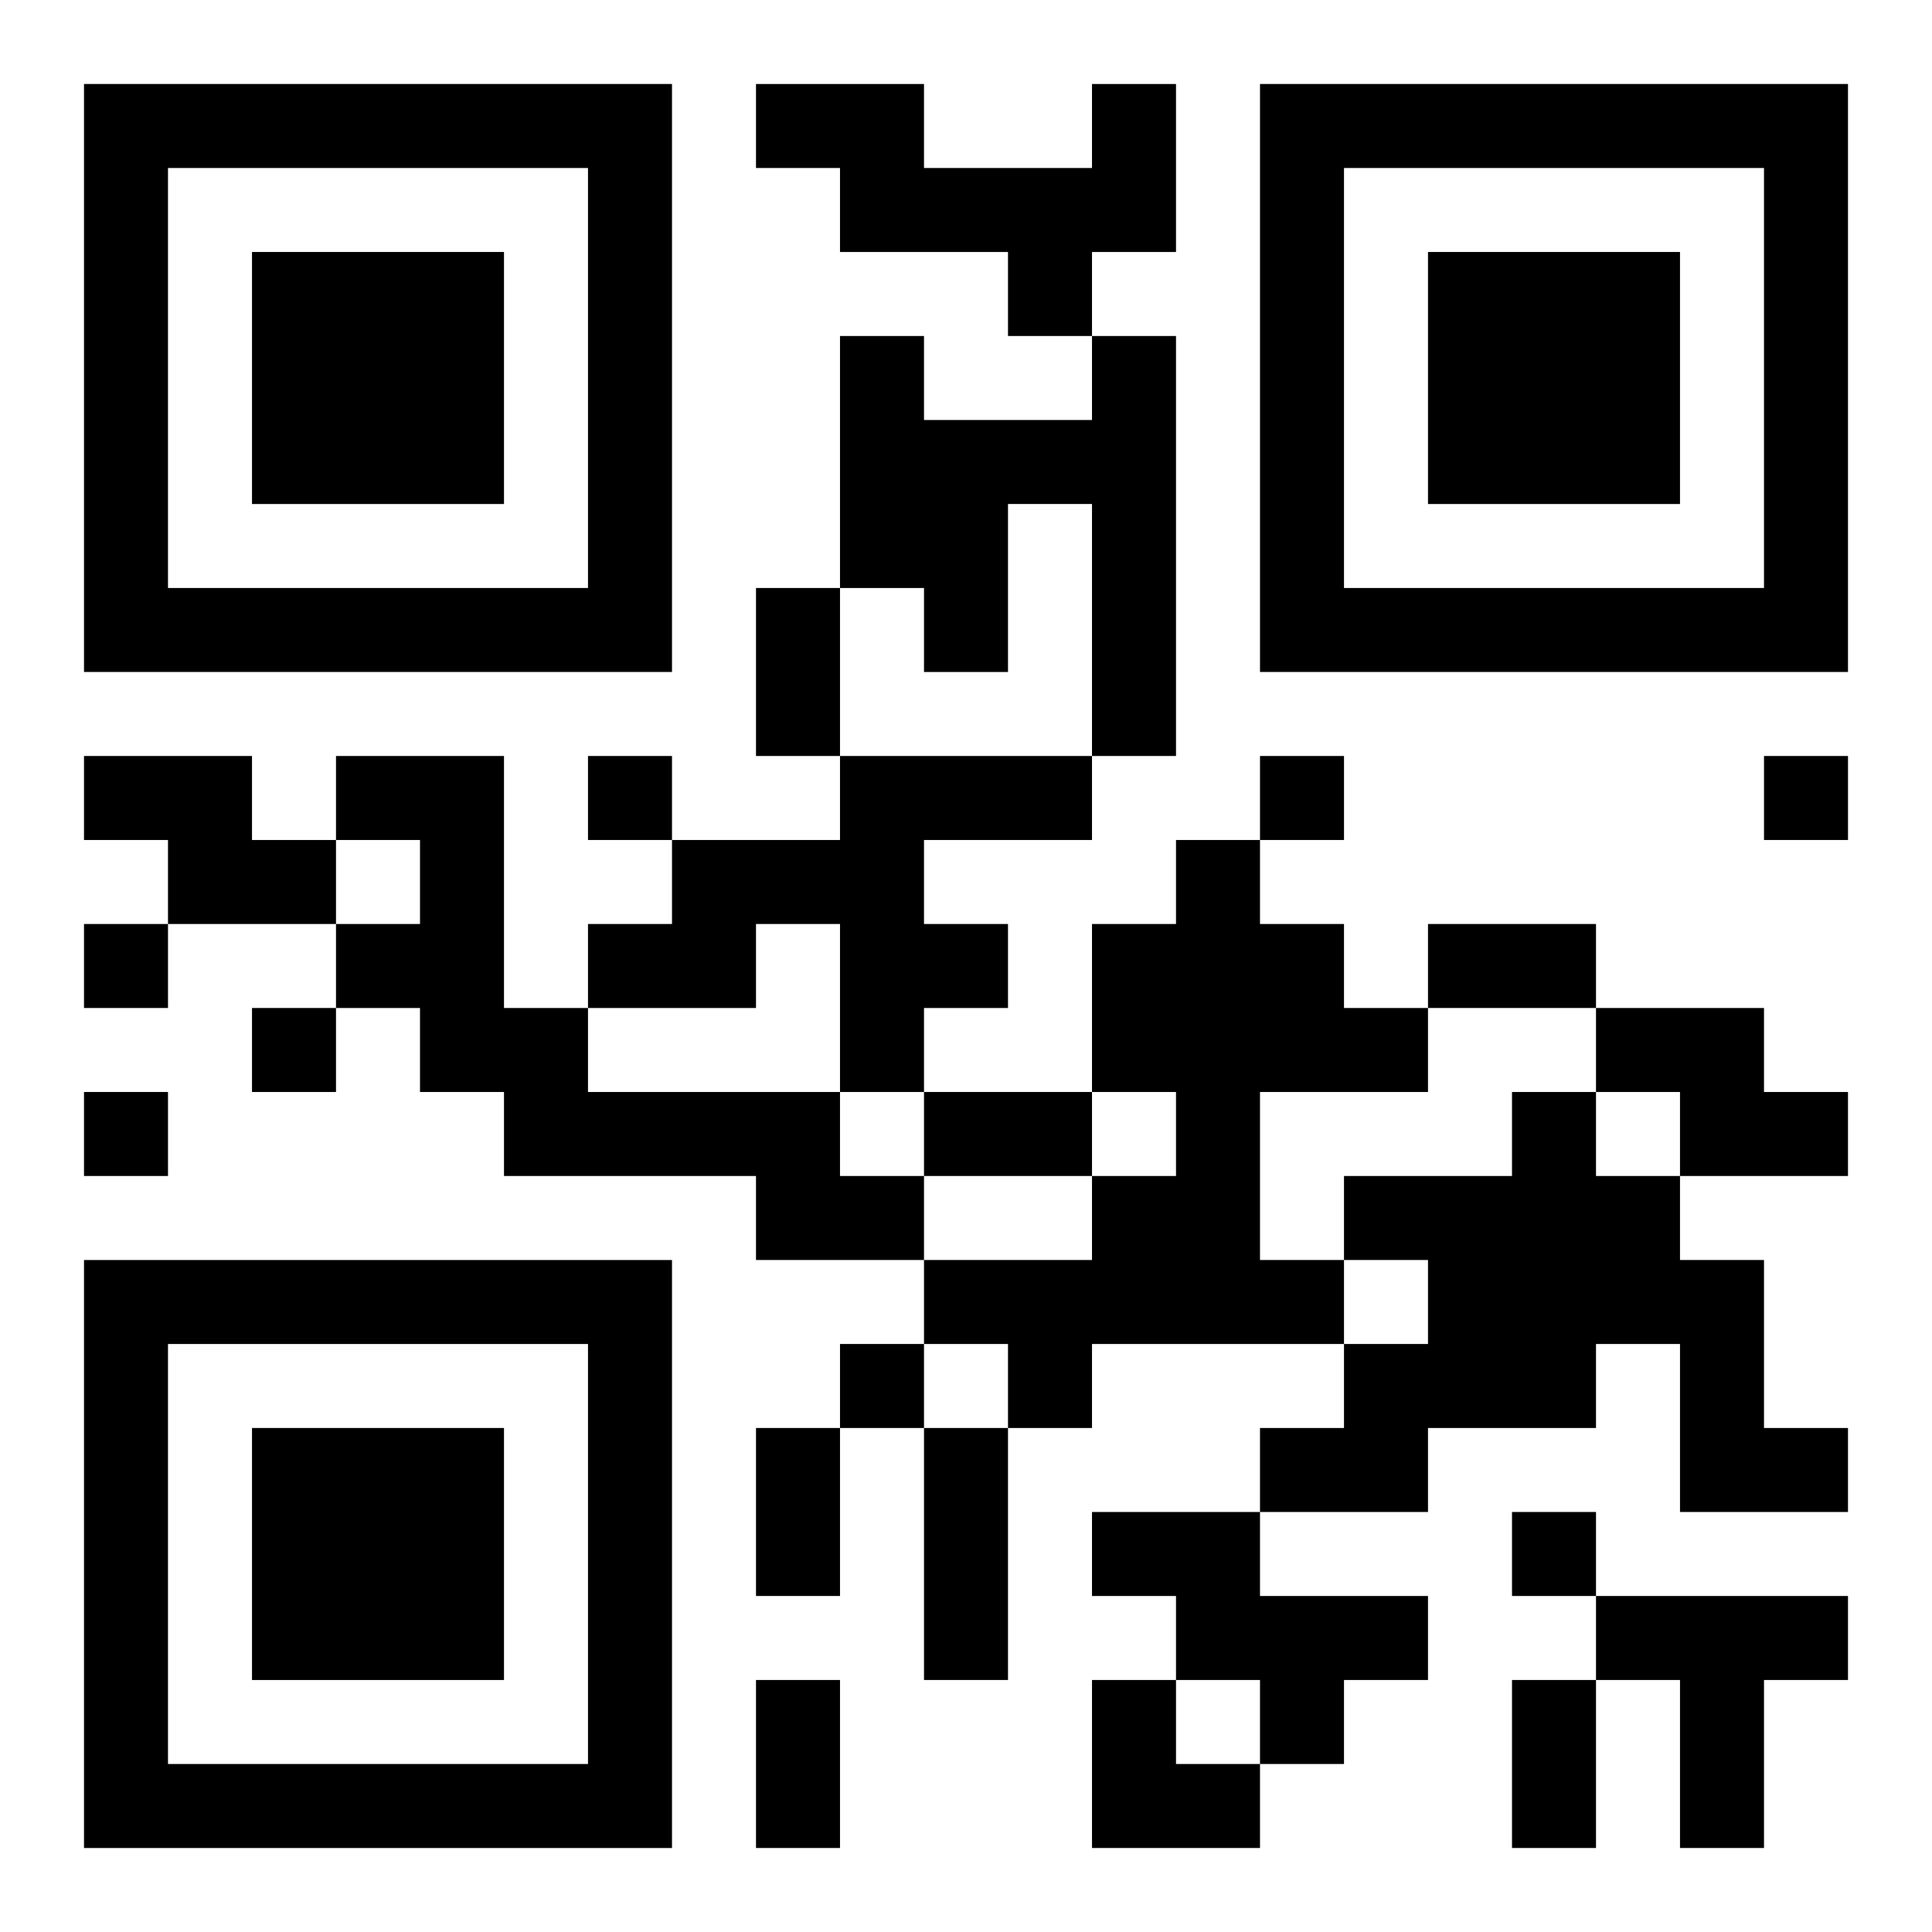
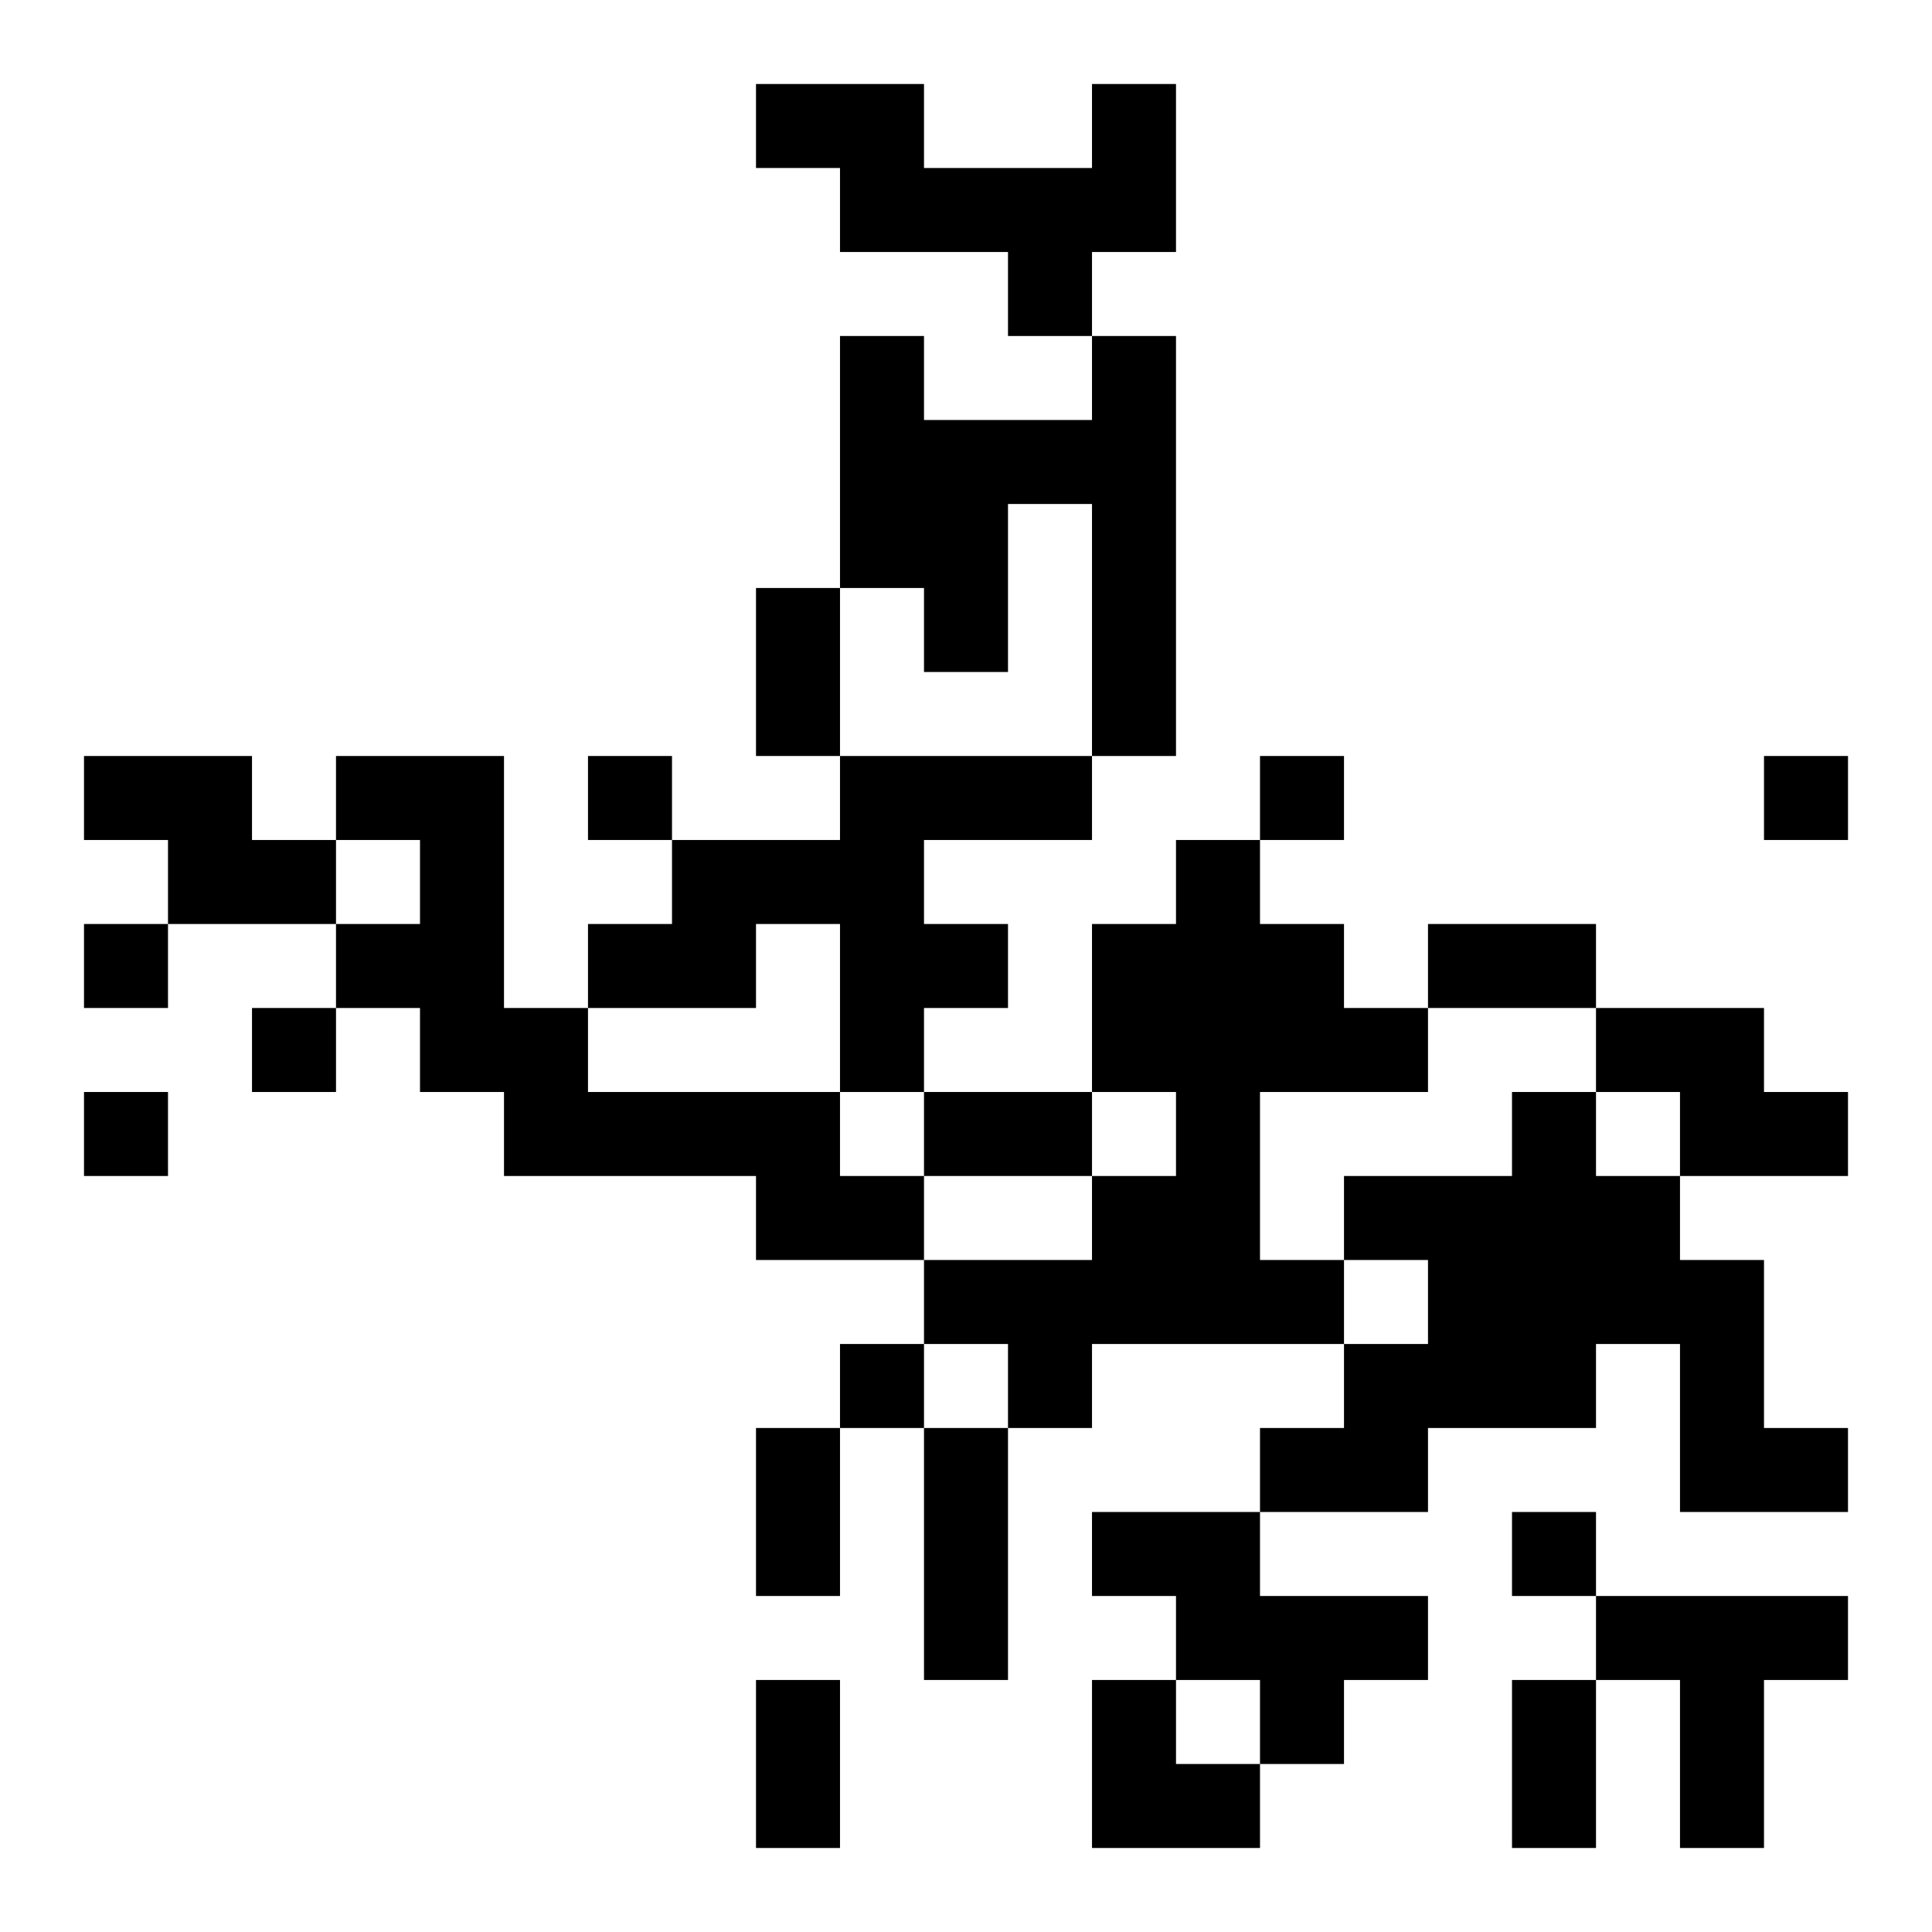
<svg xmlns="http://www.w3.org/2000/svg" xmlns:xlink="http://www.w3.org/1999/xlink" width="250" height="250" baseProfile="full" version="1.1" viewBox="-1 -1 23 23">
  <symbol id="a">
-     <path d="m0 7v7h7v-7h-7zm1 1h5v5h-5v-5zm1 1v3h3v-3h-3z" />
-   </symbol>
+     </symbol>
  <use y="-7" xlink:href="#a" />
  <use y="7" xlink:href="#a" />
  <use x="14" y="-7" xlink:href="#a" />
  <path d="m12 0h1v2h-1v1h-1v-1h-2v-1h-1v-1h2v1h2v-1m0 3h1v5h-1v-3h-1v2h-1v-1h-1v-3h1v1h2v-1m-12 5h2v1h1v1h-2v-1h-1v-1m3 0h2v3h1v1h3v1h1v1h-2v-1h-3v-1h-1v-1h-1v-1h1v-1h-1v-1m6 0h3v1h-2v1h1v1h-1v1h-1v-2h-1v1h-2v-1h1v-1h2v-1m4 1h1v1h1v1h1v1h-2v2h1v1h-3v1h-1v-1h-1v-1h2v-1h1v-1h-1v-2h1v-1m5 2h2v1h1v1h-2v-1h-1v-1m-1 1h1v1h1v1h1v2h1v1h-2v-2h-1v1h-2v1h-2v-1h1v-1h1v-1h-1v-1h2v-1m-5 5h2v1h2v1h-1v1h-1v-1h-1v-1h-1v-1m6 1h3v1h-1v2h-1v-2h-1v-1m-12-10v1h1v-1h-1m8 0v1h1v-1h-1m6 0v1h1v-1h-1m-20 2v1h1v-1h-1m2 1v1h1v-1h-1m-2 1v1h1v-1h-1m9 3v1h1v-1h-1m8 2v1h1v-1h-1m-9-11h1v2h-1v-2m8 4h2v1h-2v-1m-6 2h2v1h-2v-1m-2 4h1v2h-1v-2m2 0h1v3h-1v-3m-2 3h1v2h-1v-2m9 0h1v2h-1v-2m-5 0h1v1h1v1h-2z" />
</svg>